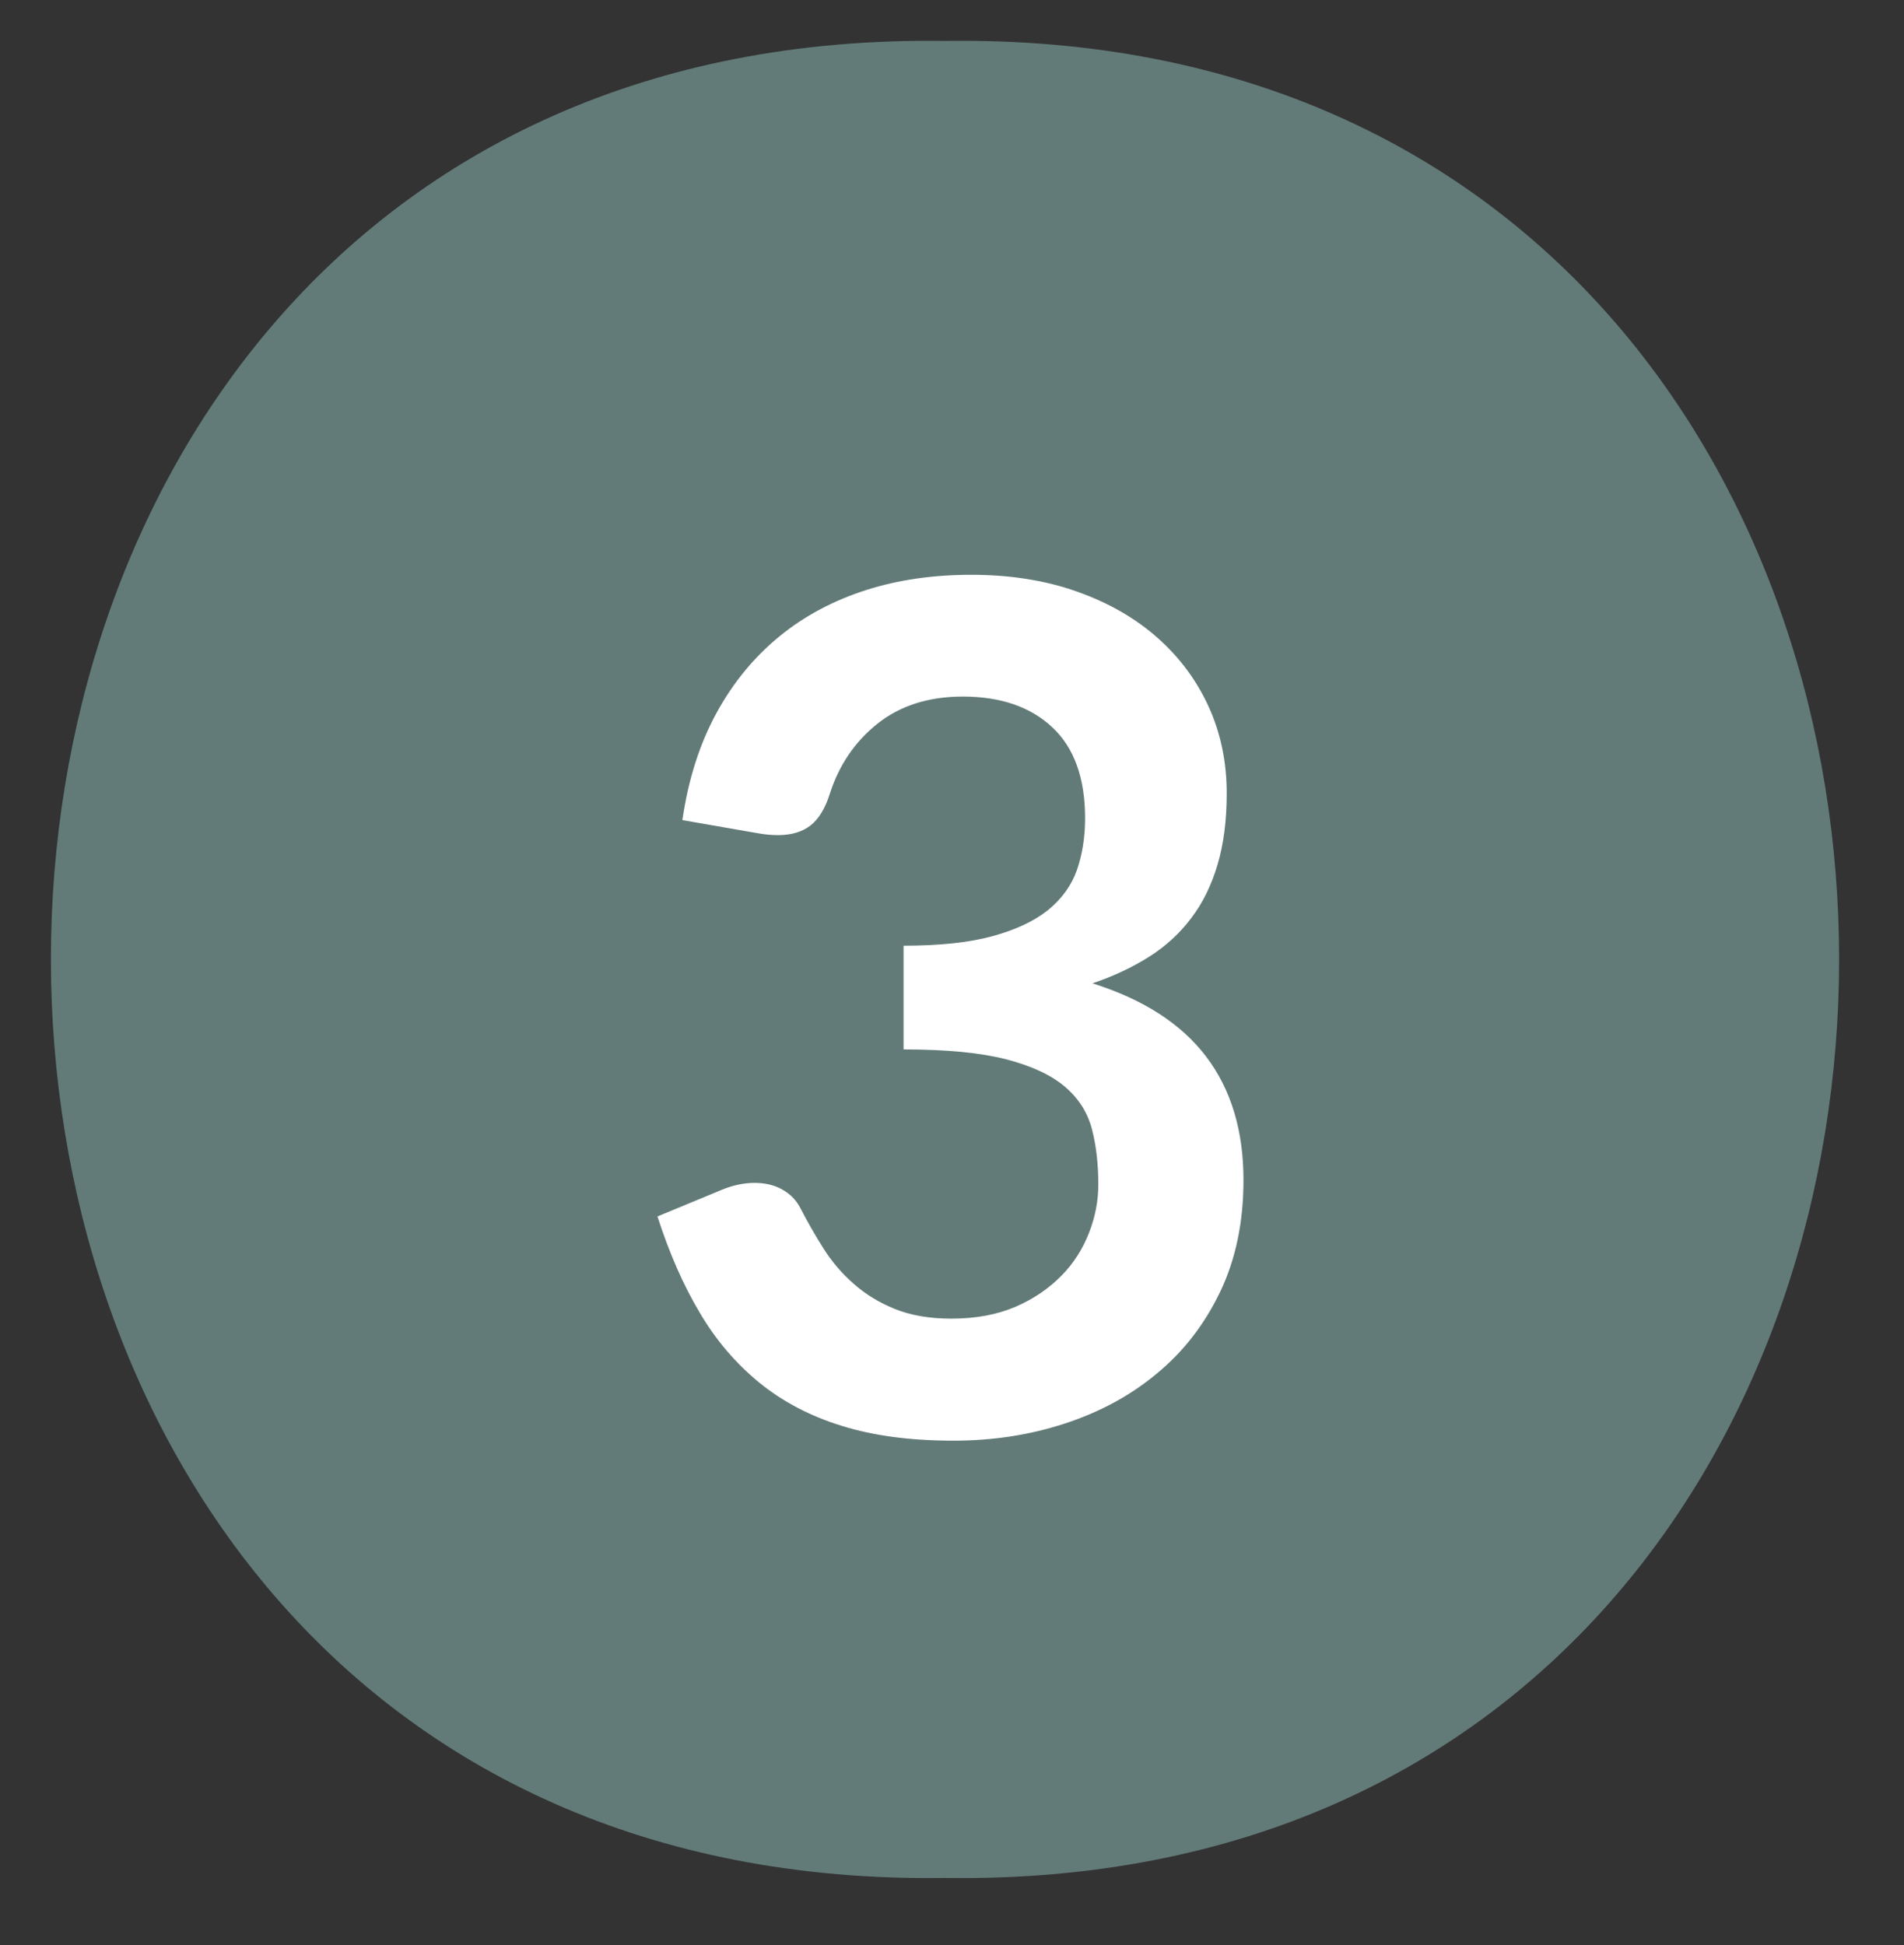
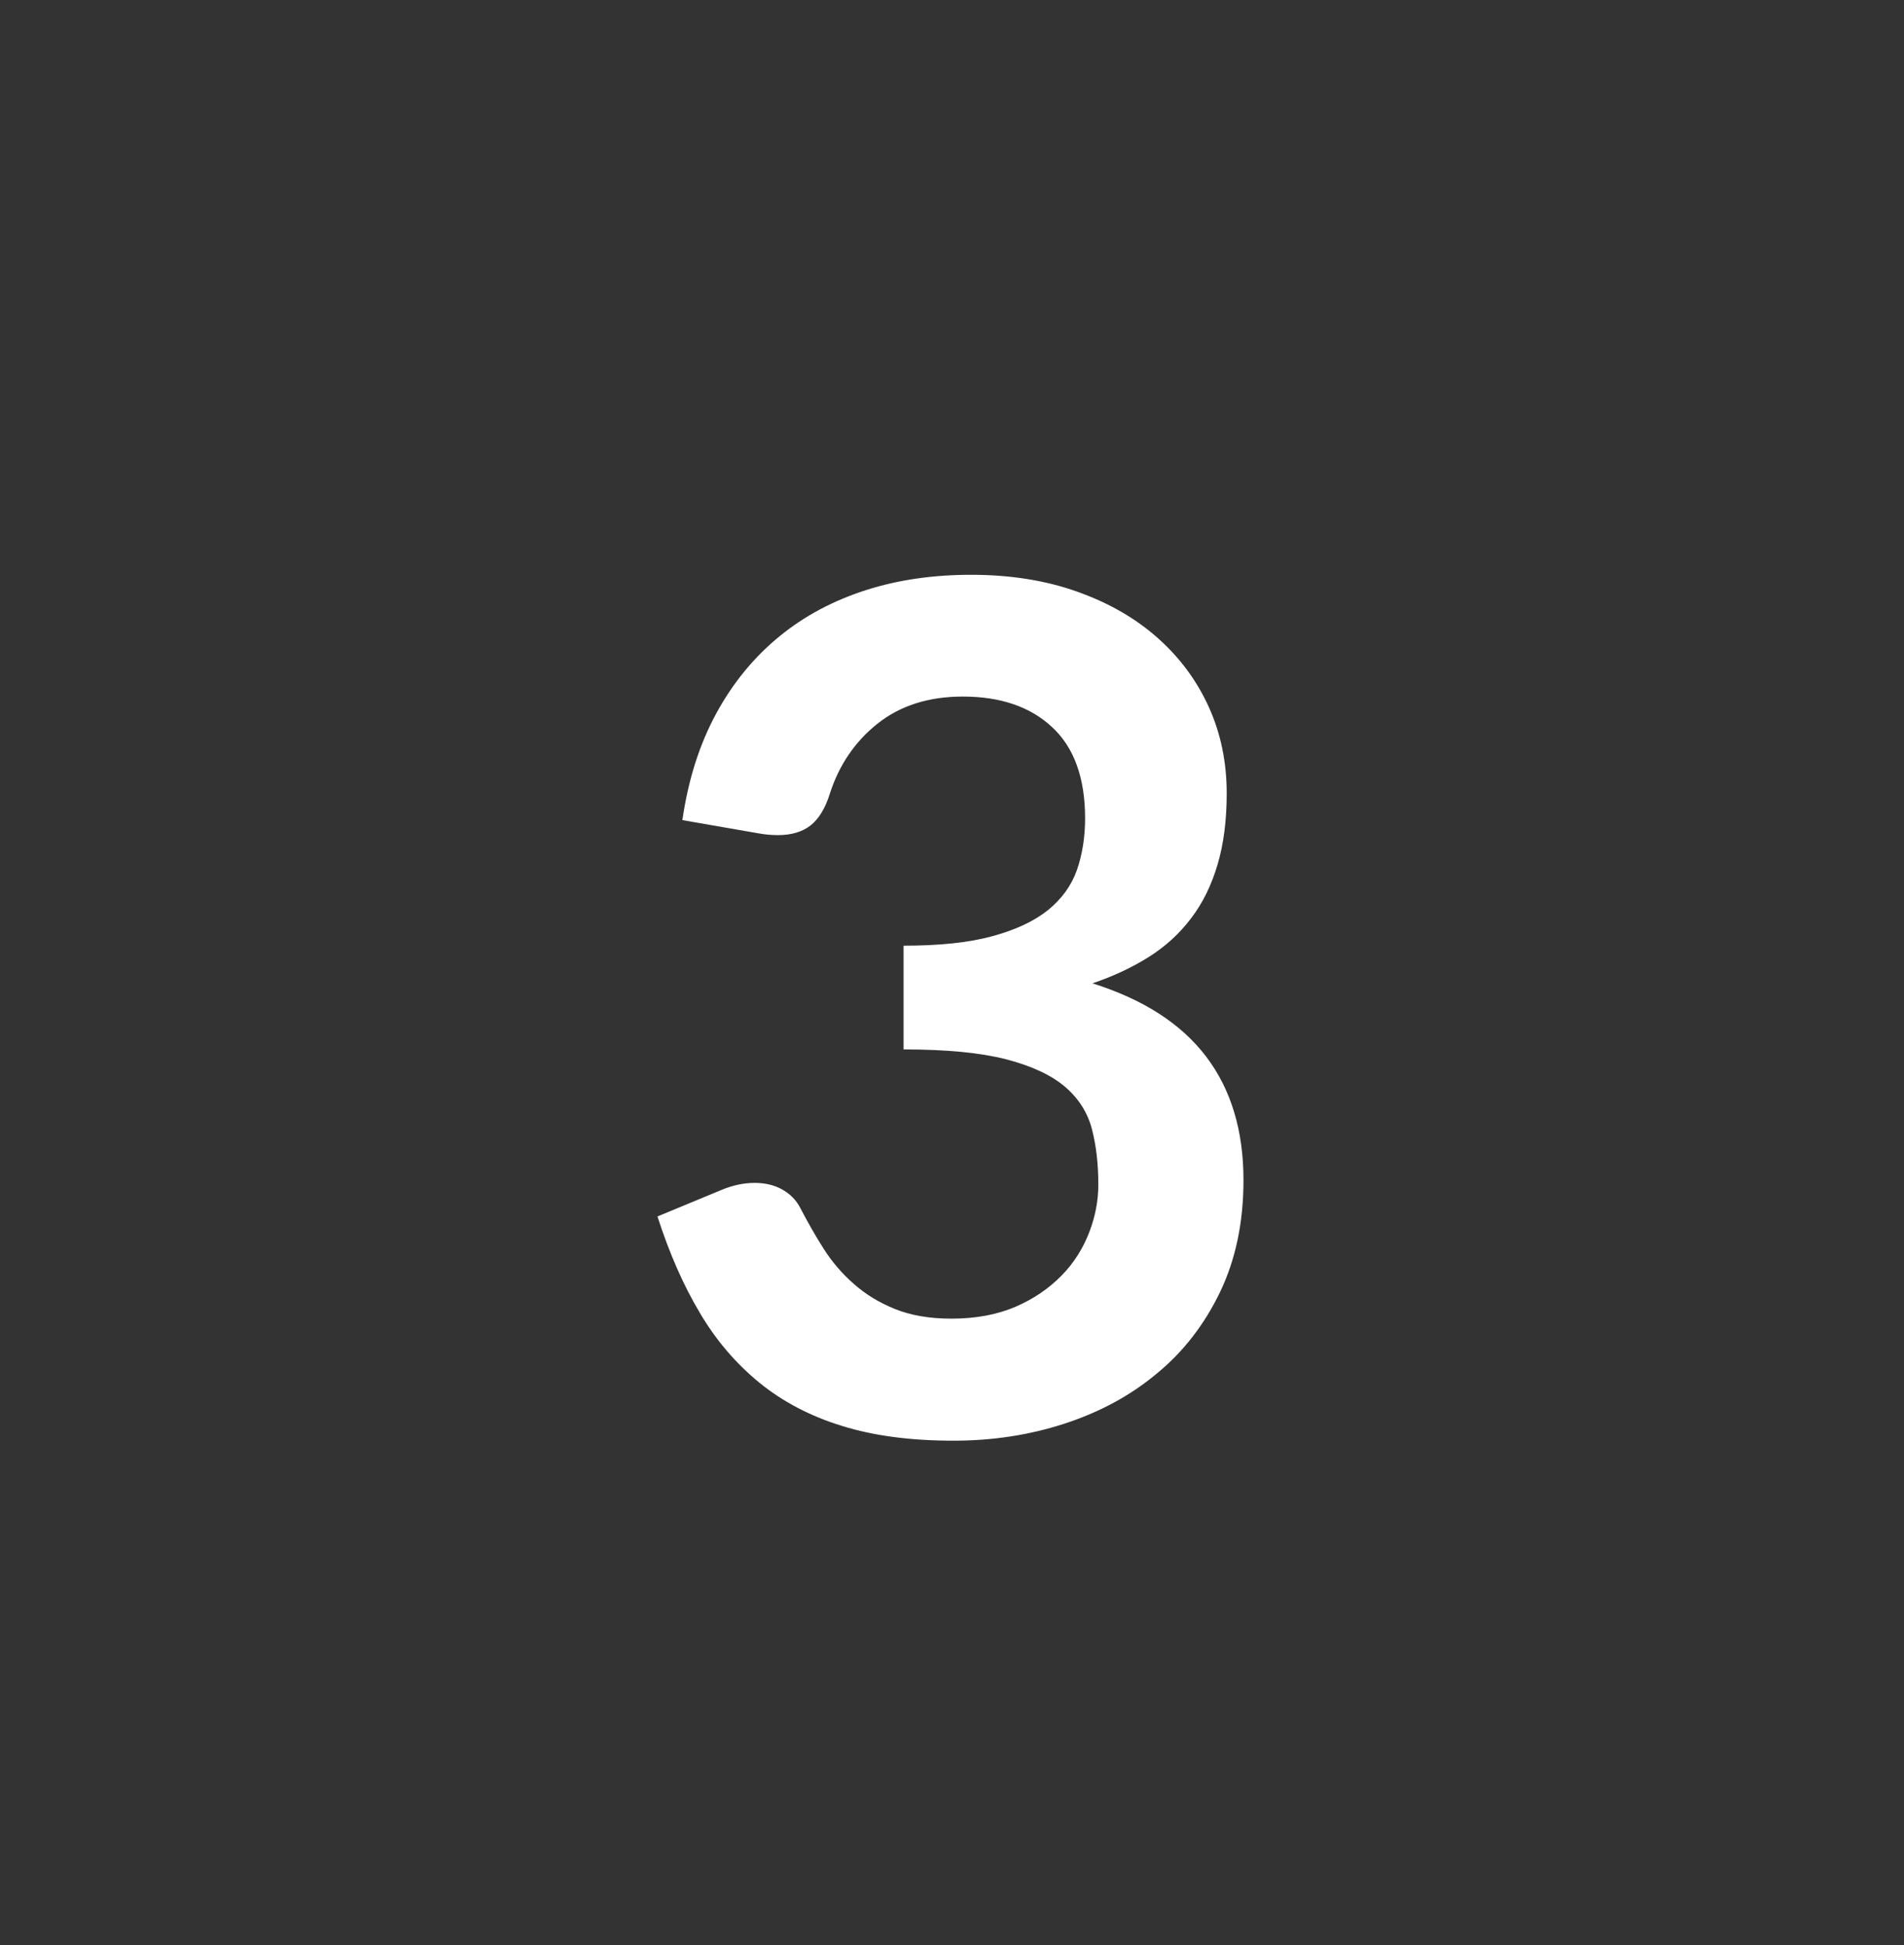
<svg xmlns="http://www.w3.org/2000/svg" version="1.1" id="Layer_1" x="0px" y="0px" viewBox="0 0 74.89 76.52" style="enable-background:new 0 0 74.89 76.52;" xml:space="preserve">
  <rect x="0" y="0" width="74.89" height="76.52" fill="#333333" stroke="none" />
  <style type="text/css">
	.st0{fill:#627B78;}
	.st1{fill:#FFFFFF;}
</style>
-   <path class="st0" d="M37.17,73.87c46.88,0.69,46.9-72.95,0-72.26C-9.73,0.92-9.71,74.56,37.17,73.87" />
  <g>
    <path class="st1" d="M38.2,22.61c1.54,0,2.92,0.22,4.16,0.66c1.24,0.44,2.29,1.04,3.17,1.82c0.88,0.78,1.55,1.69,2.02,2.73   c0.47,1.04,0.7,2.17,0.7,3.39c0,1.06-0.12,1.99-0.36,2.8c-0.24,0.81-0.58,1.51-1.04,2.11c-0.45,0.6-1.01,1.11-1.66,1.52   c-0.65,0.41-1.39,0.76-2.22,1.04c2,0.63,3.49,1.59,4.47,2.88c0.98,1.29,1.47,2.91,1.47,4.86c0,1.66-0.31,3.13-0.92,4.4   s-1.44,2.35-2.49,3.21c-1.04,0.87-2.25,1.52-3.63,1.97c-1.38,0.45-2.83,0.67-4.37,0.67c-1.67,0-3.13-0.19-4.38-0.58   c-1.24-0.38-2.33-0.95-3.25-1.7s-1.71-1.67-2.35-2.76c-0.65-1.09-1.2-2.35-1.66-3.78l2.51-1.04c0.43-0.18,0.87-0.28,1.31-0.28   c0.4,0,0.76,0.08,1.07,0.25c0.31,0.17,0.56,0.41,0.73,0.74c0.28,0.54,0.58,1.07,0.91,1.59c0.33,0.52,0.73,0.99,1.19,1.39   c0.46,0.41,1,0.74,1.62,0.99s1.36,0.38,2.22,0.38c0.97,0,1.81-0.16,2.53-0.47c0.72-0.31,1.32-0.73,1.81-1.23s0.84-1.07,1.08-1.69   s0.36-1.25,0.36-1.88c0-0.8-0.08-1.52-0.25-2.18c-0.17-0.65-0.52-1.21-1.06-1.67c-0.54-0.46-1.31-0.82-2.31-1.08   c-1.01-0.26-2.35-0.39-4.04-0.39v-4.08c1.4,0,2.56-0.12,3.48-0.37s1.65-0.59,2.2-1.03c0.54-0.44,0.92-0.96,1.14-1.58   c0.21-0.61,0.32-1.29,0.32-2.03c0-1.58-0.43-2.78-1.29-3.58c-0.86-0.81-2.04-1.21-3.52-1.21c-1.35,0-2.47,0.36-3.36,1.07   c-0.89,0.71-1.51,1.63-1.87,2.75c-0.18,0.58-0.44,1-0.76,1.25c-0.32,0.25-0.75,0.38-1.27,0.38c-0.25,0-0.51-0.02-0.78-0.07   l-2.99-0.52c0.23-1.6,0.68-3,1.34-4.21c0.66-1.21,1.49-2.21,2.48-3.02c0.99-0.81,2.13-1.41,3.41-1.82S36.73,22.61,38.2,22.61z" />
  </g>
</svg>